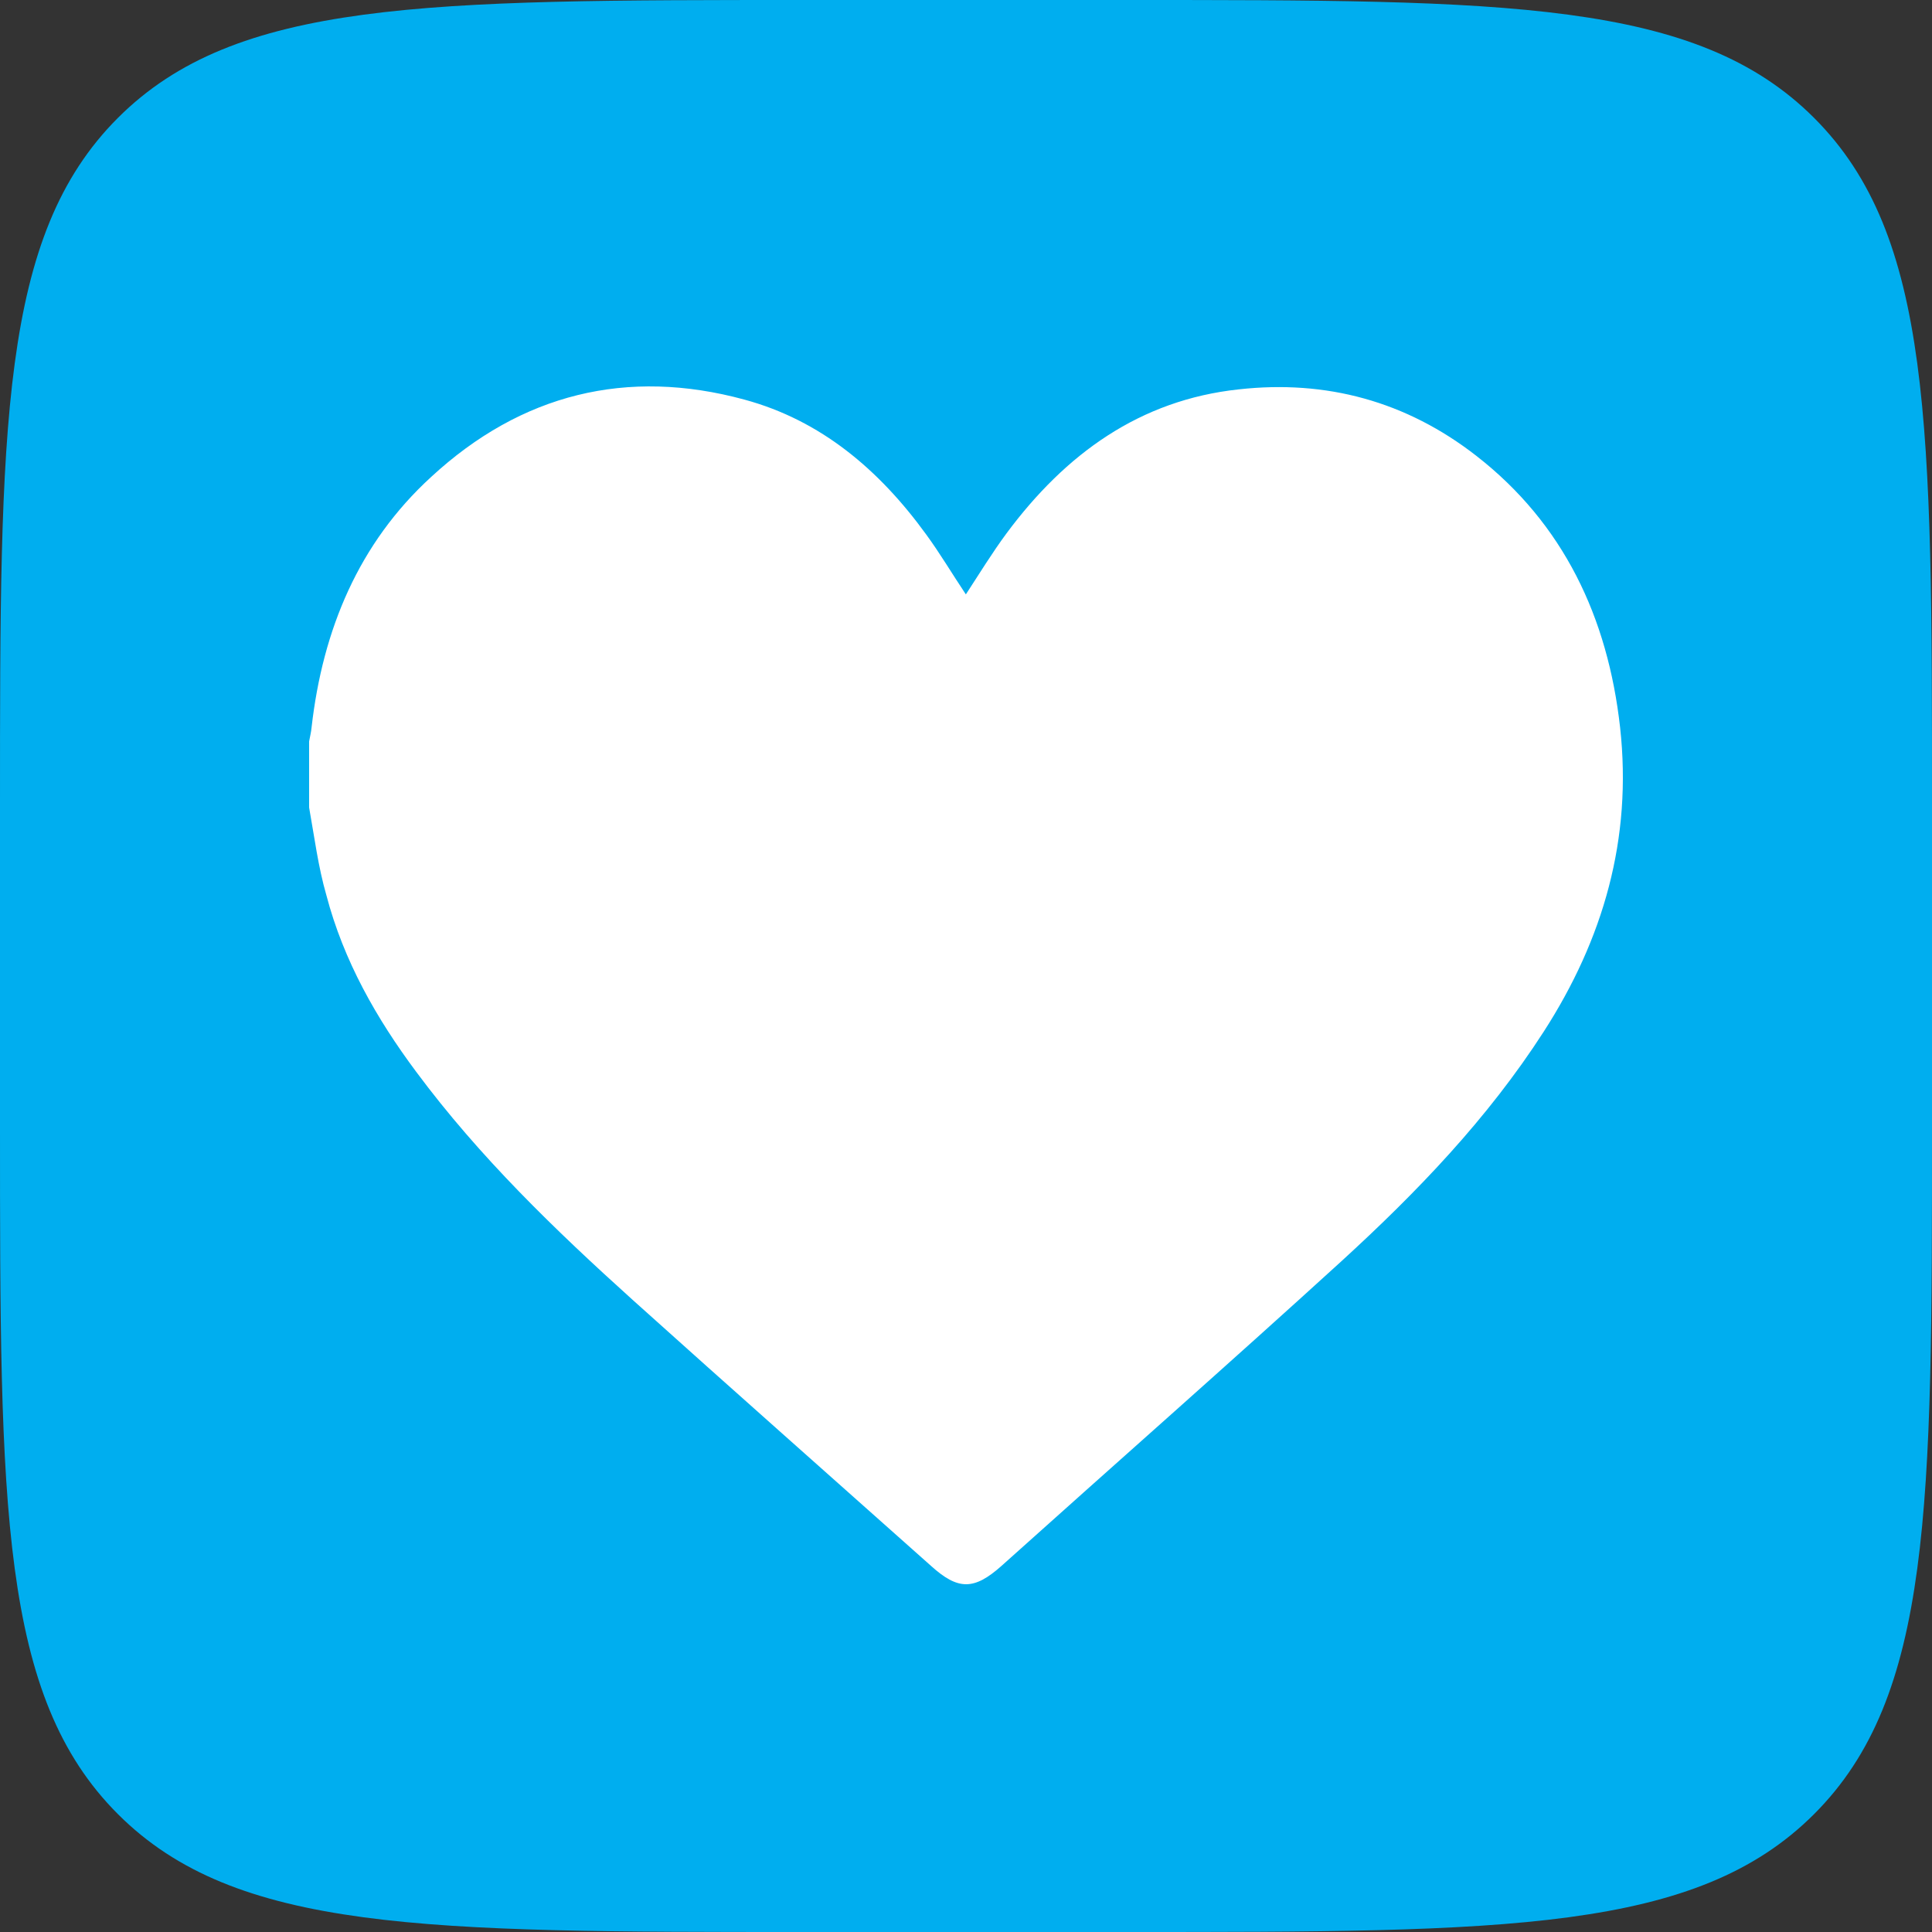
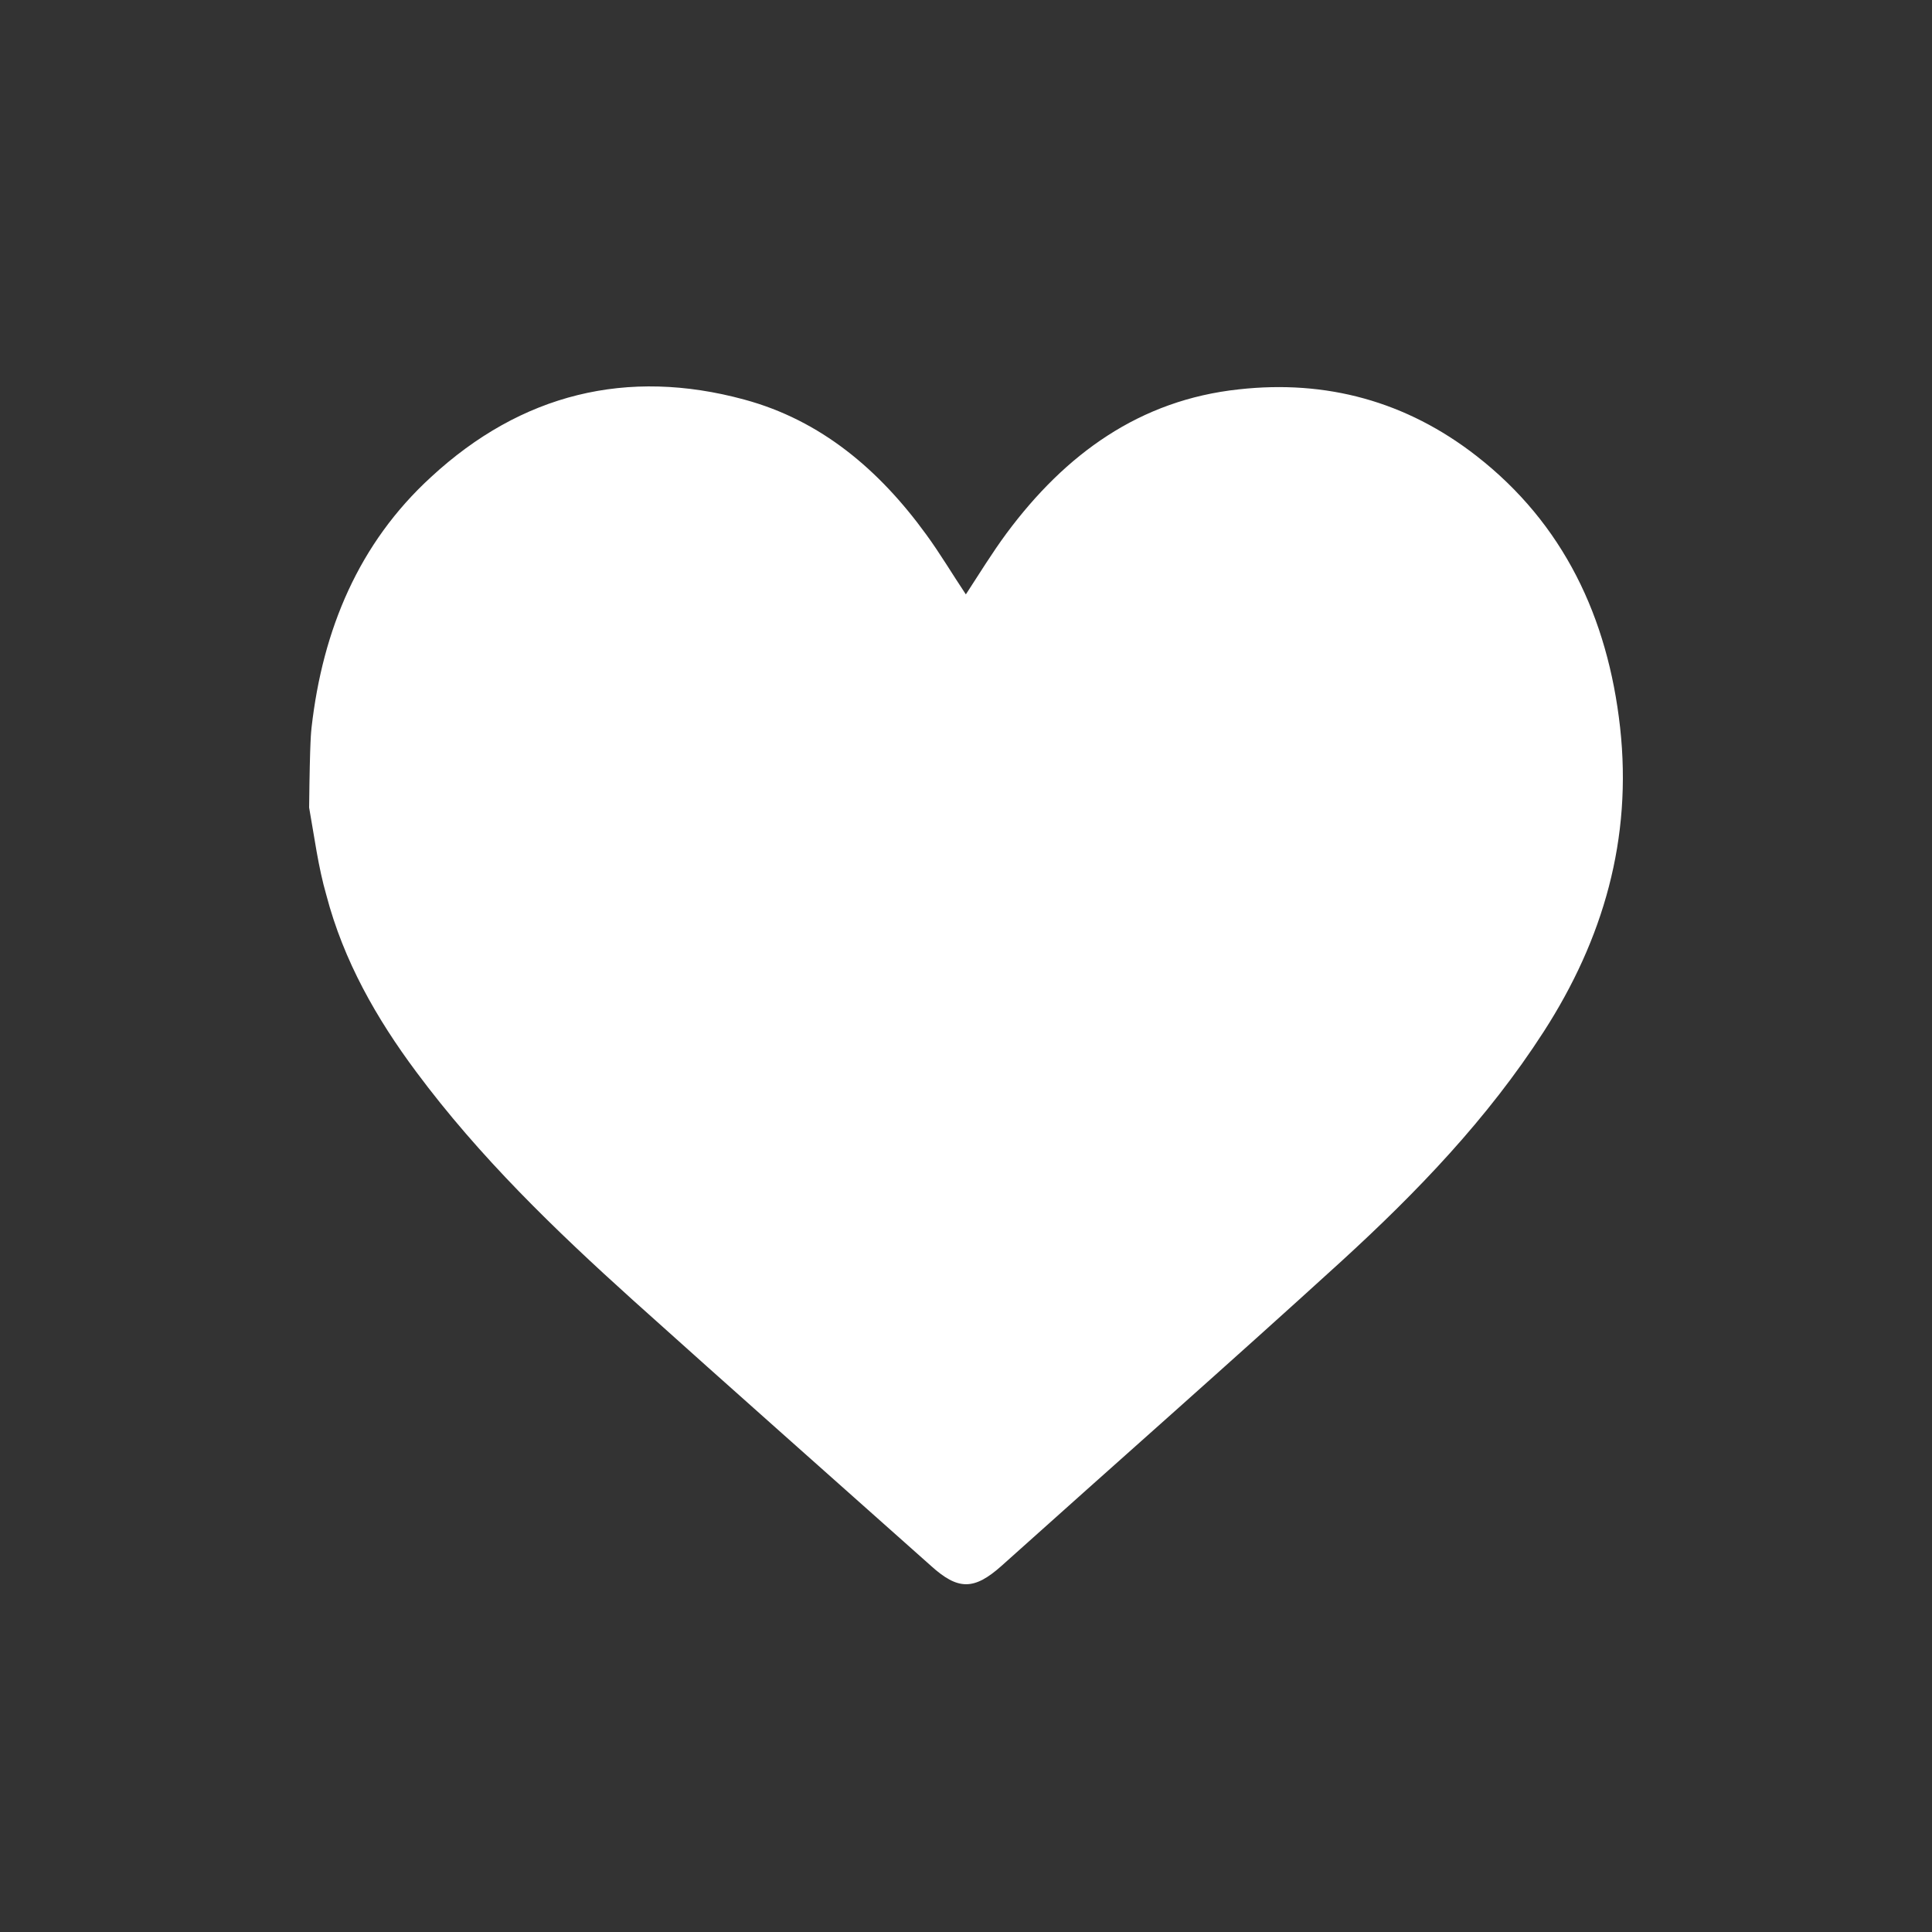
<svg xmlns="http://www.w3.org/2000/svg" width="41" height="41" viewBox="0 0 41 41" fill="none">
  <rect x="0" y="0" width="41" height="41" fill="#333333" stroke="none" />
-   <path d="M0 17.083C0 9.03 0 5.004 2.502 2.502C5.004 0 9.03 0 17.083 0H23.917C31.97 0 35.996 0 38.498 2.502C41 5.004 41 9.03 41 17.083V23.917C41 31.97 41 35.996 38.498 38.498C35.996 41 31.97 41 23.917 41H17.083C9.03 41 5.004 41 2.502 38.498C0 35.996 0 31.97 0 23.917V17.083Z" fill="#00AEEF" />
-   <path d="M6.56 17.137C6.56 16.669 6.56 16.201 6.56 15.734C6.577 15.635 6.604 15.536 6.612 15.437C6.848 13.361 7.614 11.527 9.147 10.124C11.063 8.353 13.311 7.805 15.793 8.479C17.422 8.919 18.659 9.971 19.652 11.338C19.948 11.742 20.209 12.183 20.497 12.614C20.784 12.174 21.054 11.733 21.359 11.32C22.613 9.63 24.19 8.488 26.289 8.263C28.144 8.056 29.843 8.515 31.332 9.675C33.179 11.113 34.12 13.1 34.381 15.437C34.642 17.802 34.024 19.932 32.761 21.892C31.568 23.744 30.069 25.3 28.467 26.765C26.08 28.941 23.659 31.071 21.255 33.229C20.671 33.75 20.331 33.75 19.756 33.229C17.648 31.35 15.532 29.48 13.433 27.592C11.778 26.1 10.175 24.553 8.833 22.746C7.989 21.614 7.292 20.391 6.926 18.997C6.752 18.395 6.673 17.766 6.56 17.137Z" fill="white" />
+   <path d="M6.56 17.137C6.577 15.635 6.604 15.536 6.612 15.437C6.848 13.361 7.614 11.527 9.147 10.124C11.063 8.353 13.311 7.805 15.793 8.479C17.422 8.919 18.659 9.971 19.652 11.338C19.948 11.742 20.209 12.183 20.497 12.614C20.784 12.174 21.054 11.733 21.359 11.32C22.613 9.63 24.19 8.488 26.289 8.263C28.144 8.056 29.843 8.515 31.332 9.675C33.179 11.113 34.12 13.1 34.381 15.437C34.642 17.802 34.024 19.932 32.761 21.892C31.568 23.744 30.069 25.3 28.467 26.765C26.08 28.941 23.659 31.071 21.255 33.229C20.671 33.75 20.331 33.75 19.756 33.229C17.648 31.35 15.532 29.48 13.433 27.592C11.778 26.1 10.175 24.553 8.833 22.746C7.989 21.614 7.292 20.391 6.926 18.997C6.752 18.395 6.673 17.766 6.56 17.137Z" fill="white" />
</svg>